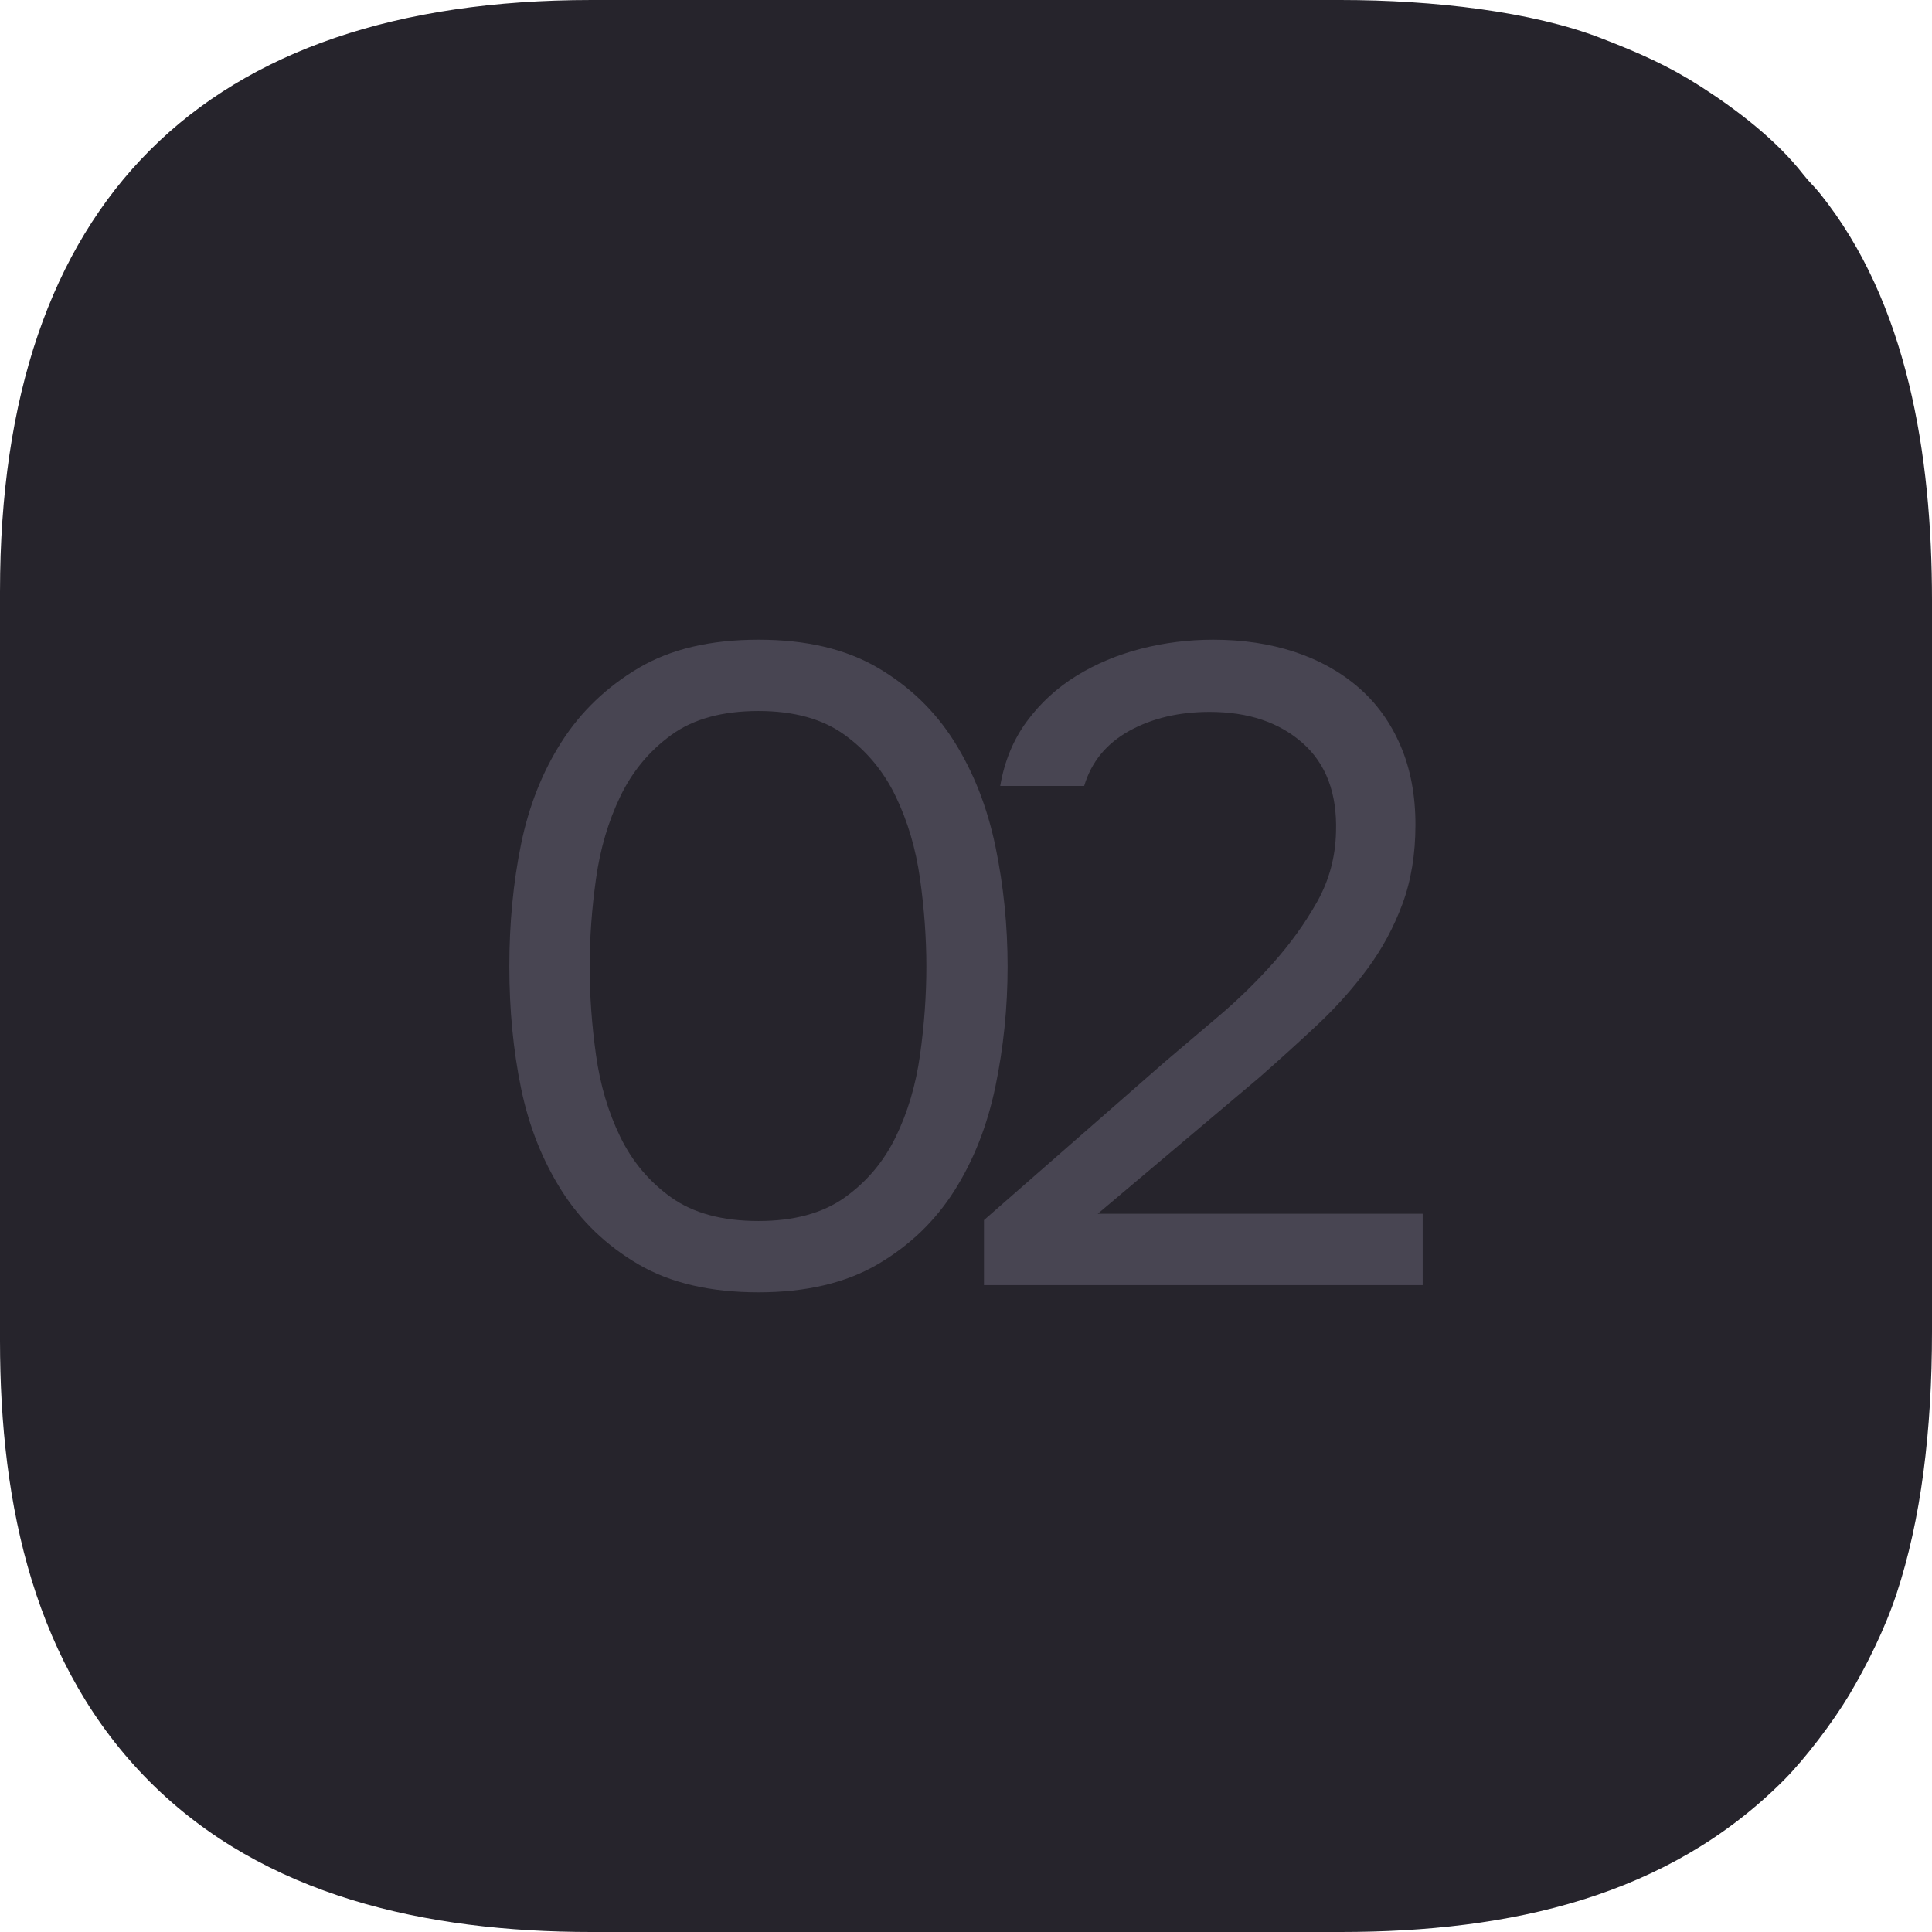
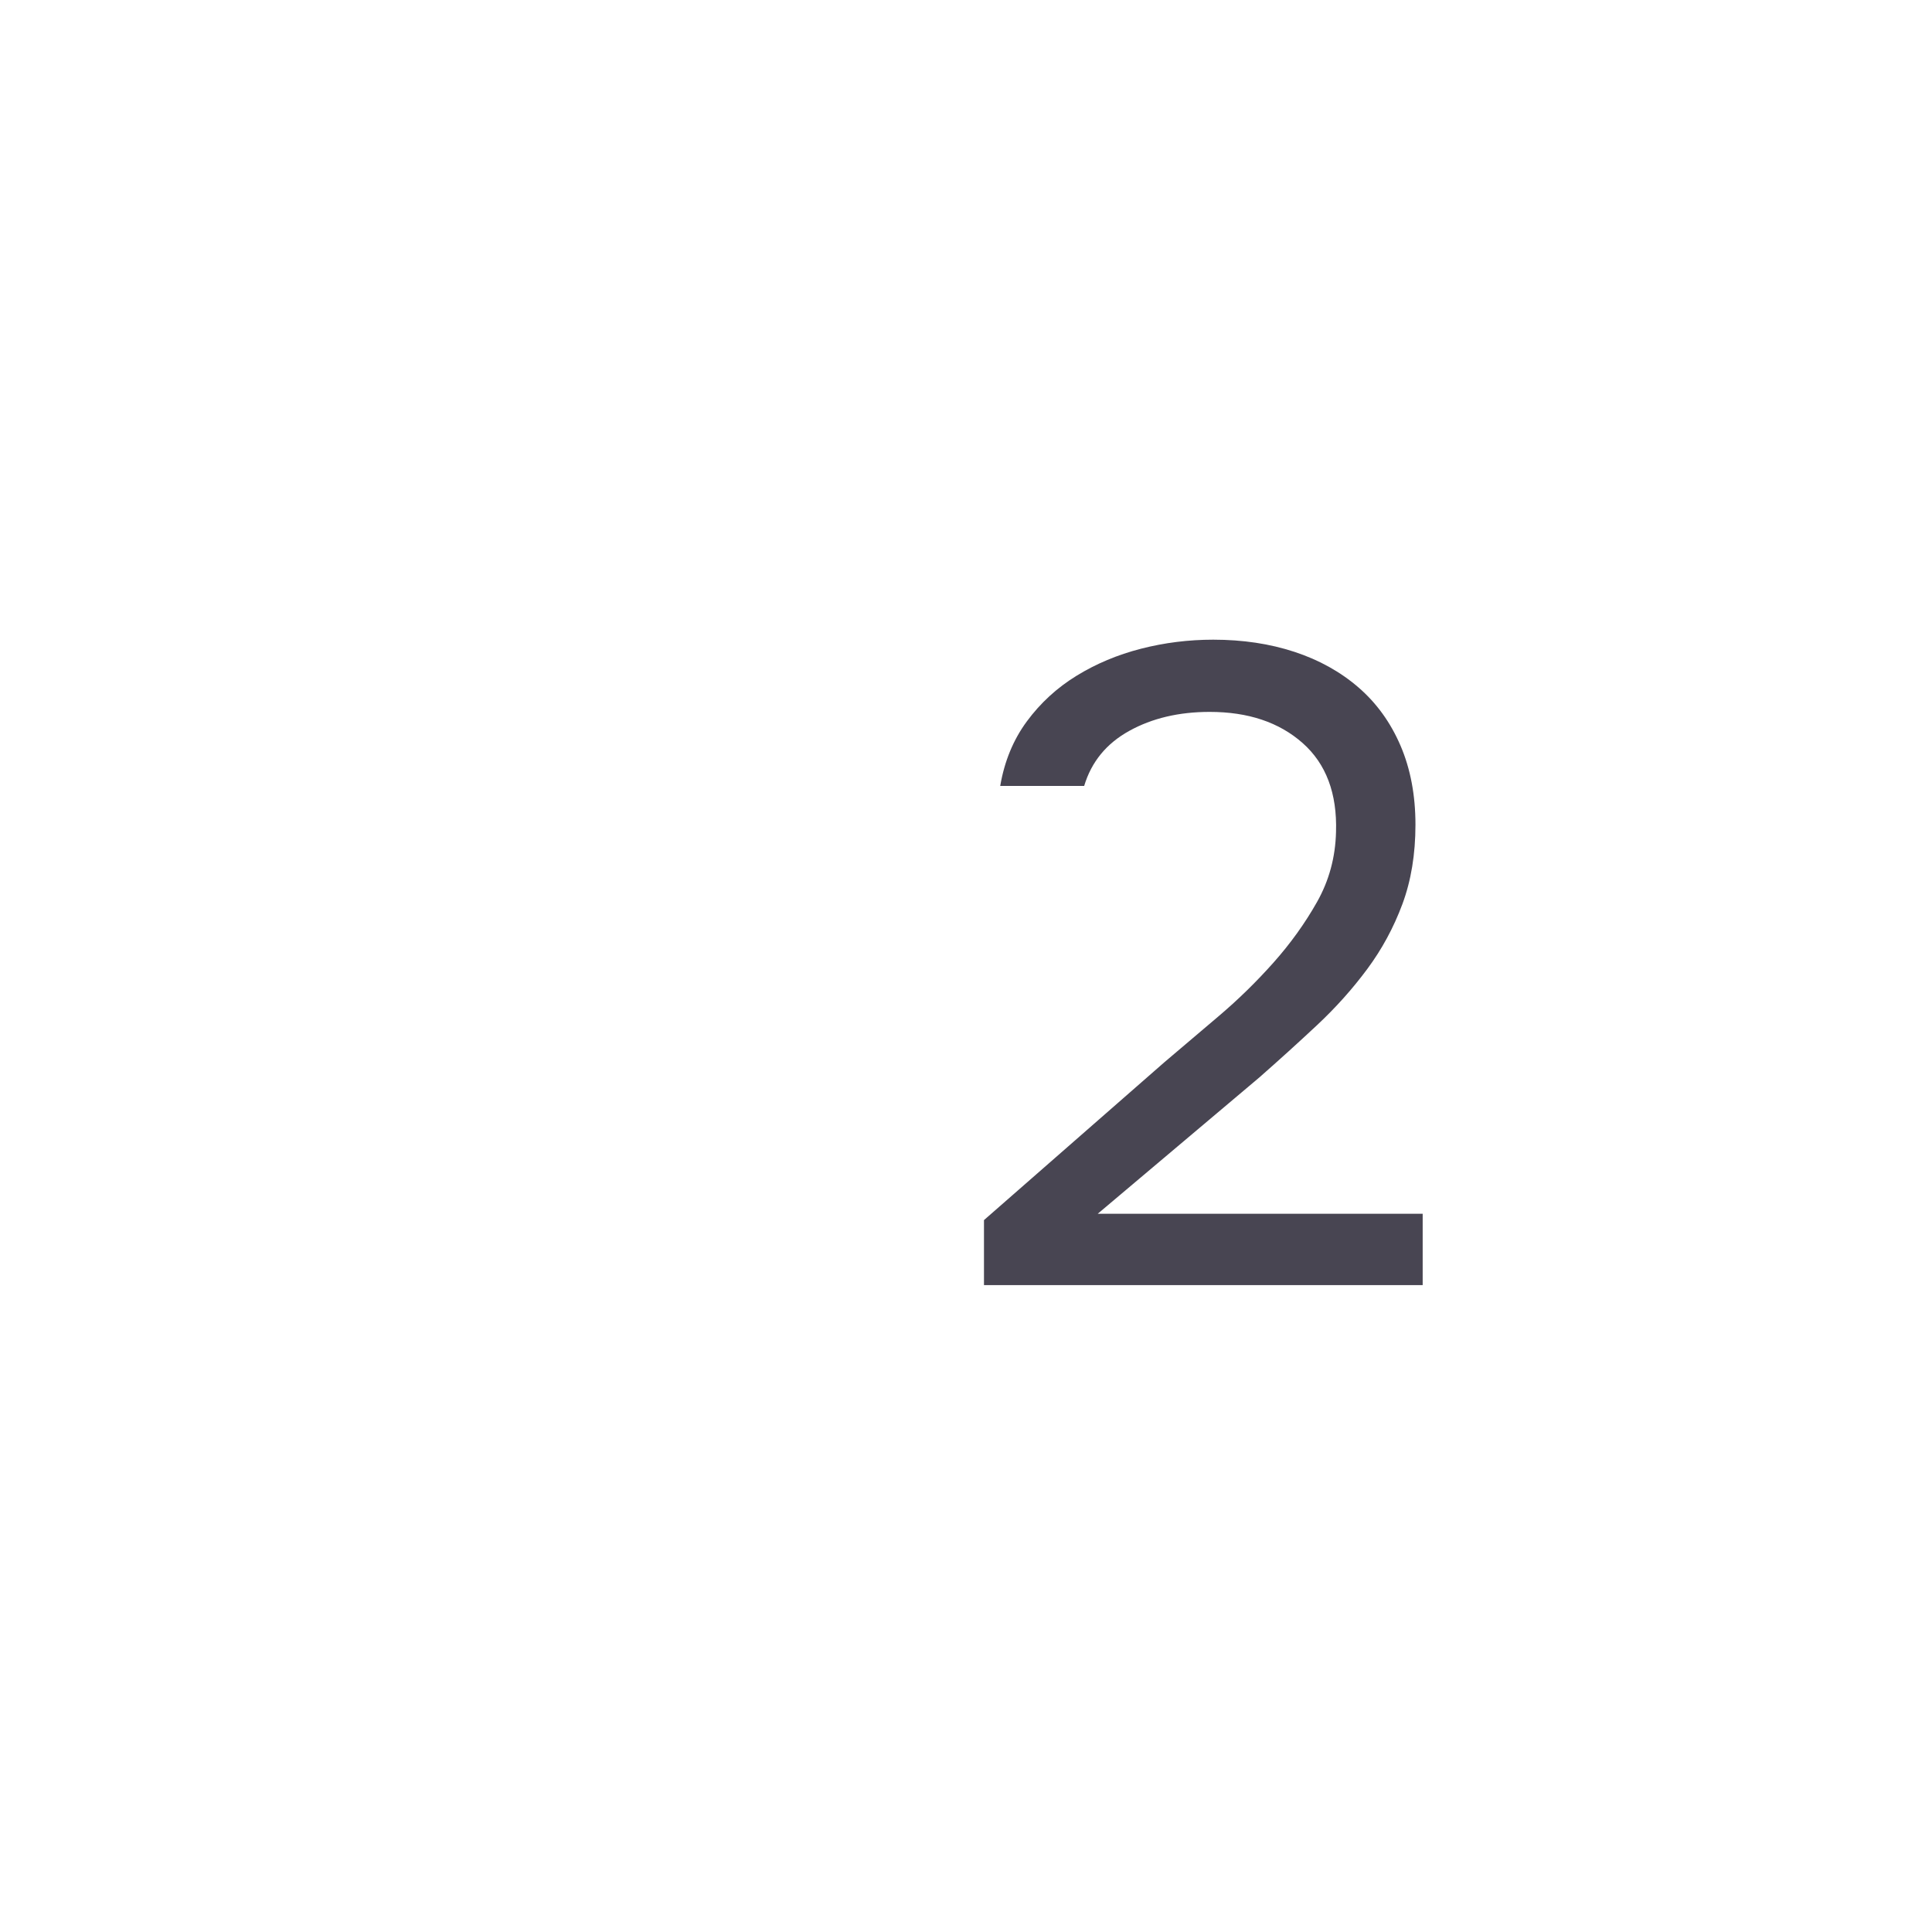
<svg xmlns="http://www.w3.org/2000/svg" xml:space="preserve" width="113.258mm" height="113.258mm" version="1.1" style="shape-rendering:geometricPrecision; text-rendering:geometricPrecision; image-rendering:optimizeQuality; fill-rule:evenodd; clip-rule:evenodd" viewBox="0 0 8634.43 8634.43">
  <defs>
    <style type="text/css"> .fil0 {fill:#26242C} .fil1 {fill:#484552;fill-rule:nonzero} </style>
  </defs>
  <g id="Слой_x0020_1">
-     <path class="fil0" d="M-0 2642.78l0 3348.87c0,741.98 155.26,1457.19 670.43,1972.35 509.96,509.96 1231.36,670.43 1972.35,670.43l3348.87 0c759.29,0 1463.23,-157.87 1982.47,-680.48 93.49,-94.1 217.93,-258.14 288.91,-376.83 80,-133.79 161.38,-298.68 212.59,-453.15 109.38,-329.91 158.82,-727.62 158.82,-1172.67l0 -3268.17c0,-653.63 -110.56,-1332.63 -501.11,-1818.89 -28.86,-35.93 -43.65,-45.54 -75.33,-86.06 -119.32,-152.59 -293.64,-286.56 -456.3,-391 -144.87,-93.01 -274.15,-150.19 -448.36,-217.39 -306.37,-118.17 -745.03,-169.79 -1161.68,-169.79l-3348.87 0c-1733.77,0 -2642.78,905.84 -2642.78,2642.78z" />
-     <path class="fil1" d="M4503.16 4319.23c0,182.88 -18.16,361.74 -54.46,536.55 -36.31,174.82 -97.49,330.14 -183.56,465.95 -86.06,135.82 -200.37,245.41 -342.91,328.79 -142.55,83.37 -320.05,125.06 -532.52,125.06 -215.16,0 -394.01,-41.69 -536.56,-125.06 -142.54,-83.37 -256.84,-192.97 -342.91,-328.79 -86.06,-135.82 -146.57,-288.44 -181.54,-457.88 -34.96,-169.44 -52.44,-350.98 -52.44,-544.62 0,-193.64 17.48,-375.86 52.44,-546.63 34.96,-170.78 95.47,-323.41 181.54,-457.89 86.06,-134.47 200.37,-244.07 342.91,-328.79 142.55,-84.71 321.39,-127.07 536.56,-127.07 212.46,0 389.97,41.69 532.52,125.06 142.54,83.37 256.84,193.64 342.91,330.8 86.06,137.17 147.24,293.15 183.56,467.97 36.3,174.81 54.46,353.66 54.46,536.55zm-1867.84 0c0,129.09 9.42,260.88 28.25,395.35 18.82,134.47 55.13,256.85 108.92,367.12 53.79,110.27 129.77,200.37 227.93,270.29 98.16,69.92 227.93,104.89 389.3,104.89 158.68,0 287.1,-34.96 385.26,-104.89 98.16,-69.92 174.14,-160.02 227.93,-270.29 53.79,-110.27 90.1,-232.64 108.92,-367.12 18.83,-134.47 28.25,-266.26 28.25,-395.35 0,-126.41 -9.42,-256.84 -28.25,-391.32 -18.82,-134.47 -55.13,-257.52 -108.92,-369.13 -53.79,-111.61 -129.77,-203.06 -227.93,-274.32 -98.16,-71.27 -226.58,-106.91 -385.26,-106.91 -161.37,0 -291.14,35.63 -389.3,106.91 -98.16,71.27 -174.14,162.71 -227.93,274.32 -53.79,111.61 -90.1,234.66 -108.92,369.13 -18.83,134.47 -28.25,264.91 -28.25,391.32z" />
    <path id="_1" class="fil1" d="M5204.37 4746.86c72.62,-61.86 152.63,-129.77 240.04,-203.73 87.41,-73.97 169.44,-153.98 246.09,-240.04 76.65,-86.06 141.87,-176.83 195.66,-272.3 53.79,-95.48 82.02,-199.7 84.71,-312.66 5.38,-172.13 -44.38,-304.58 -149.26,-397.37 -104.89,-92.79 -243.39,-139.18 -415.52,-139.18 -137.17,0 -256.85,28.24 -359.05,84.71 -102.2,56.48 -169.44,138.52 -201.71,246.09l-375.19 0c18.82,-110.27 58.5,-206.42 119.01,-288.45 60.52,-82.03 134.47,-149.94 221.89,-203.73 87.41,-53.79 183.56,-94.13 288.44,-121.03 104.89,-26.9 212.47,-40.34 322.73,-40.34 131.79,0 252.82,18.15 363.08,54.46 110.27,36.31 205.75,89.43 286.43,159.35 80.69,69.93 143.22,156.67 187.6,260.21 44.37,103.55 66.56,221.21 66.56,352.99 0,131.78 -19.5,250.12 -58.5,355.01 -39,104.89 -91.45,201.71 -157.34,290.46 -65.89,88.75 -140.52,172.12 -223.89,250.12 -83.37,77.99 -169.44,155.99 -258.19,233.99l-722.12 609.16 1452.32 0 0 318.7 -1960.63 0 0 -290.46 806.84 -705.99z" />
  </g>
</svg>